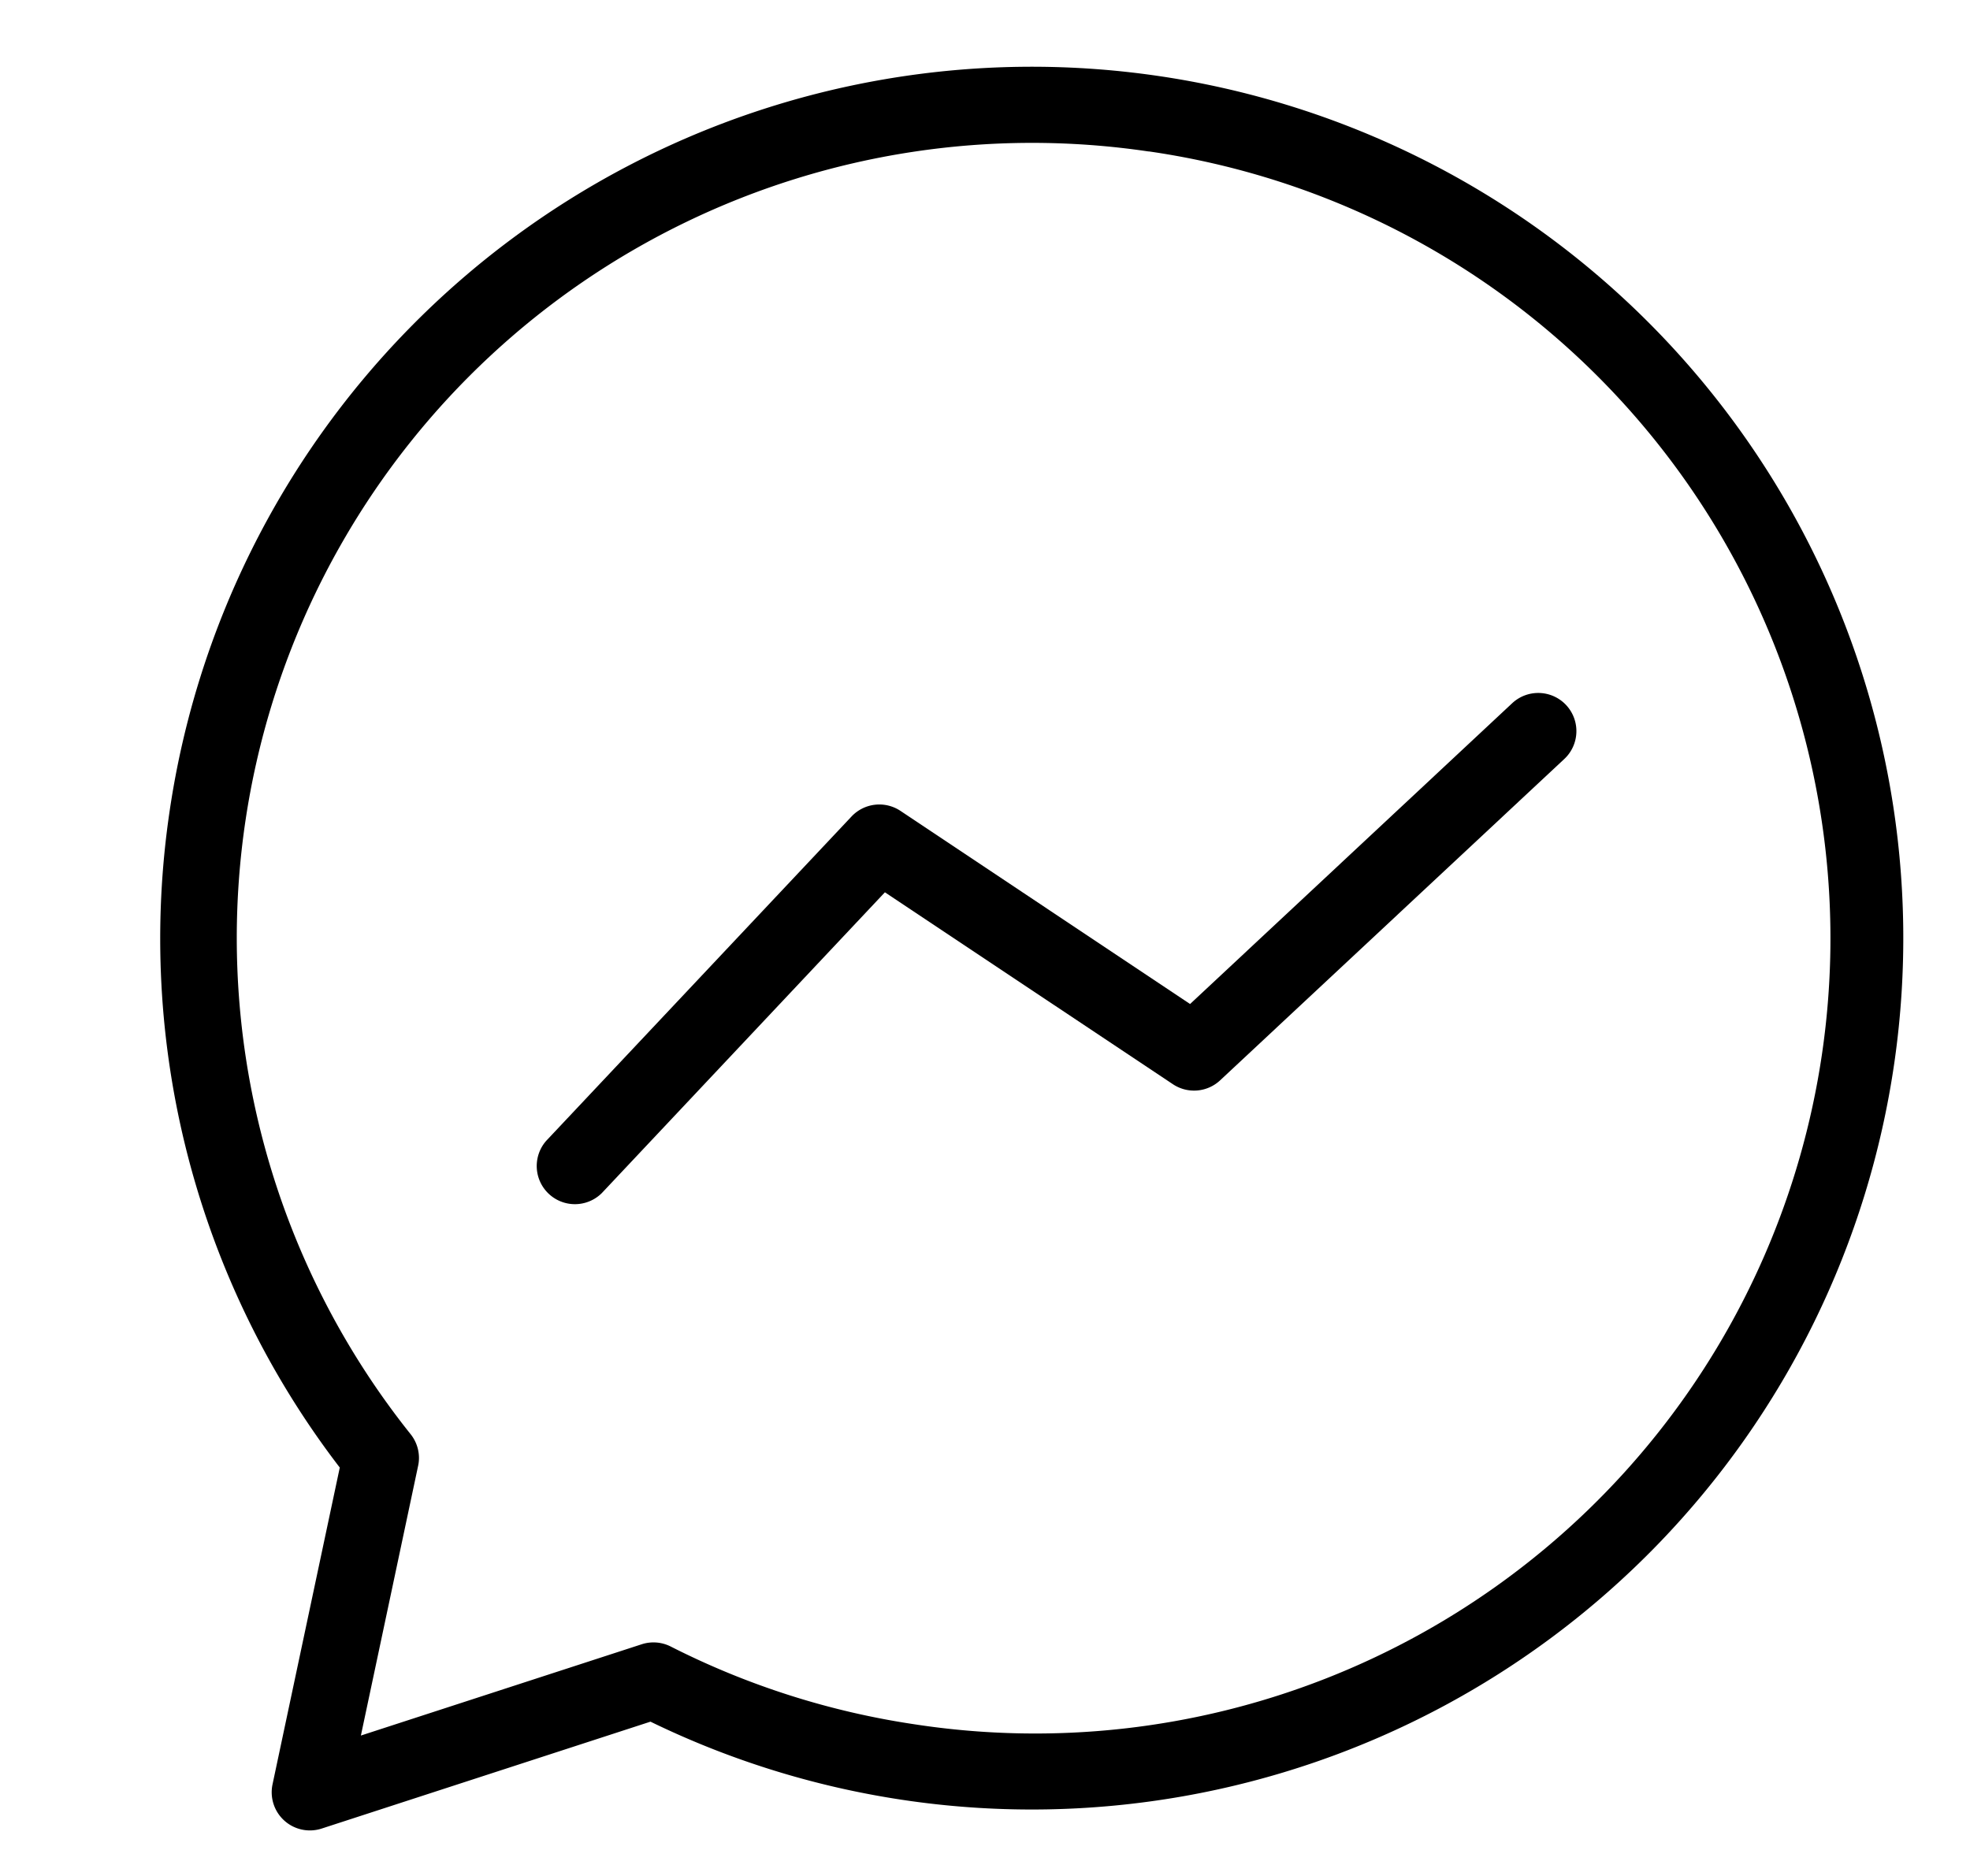
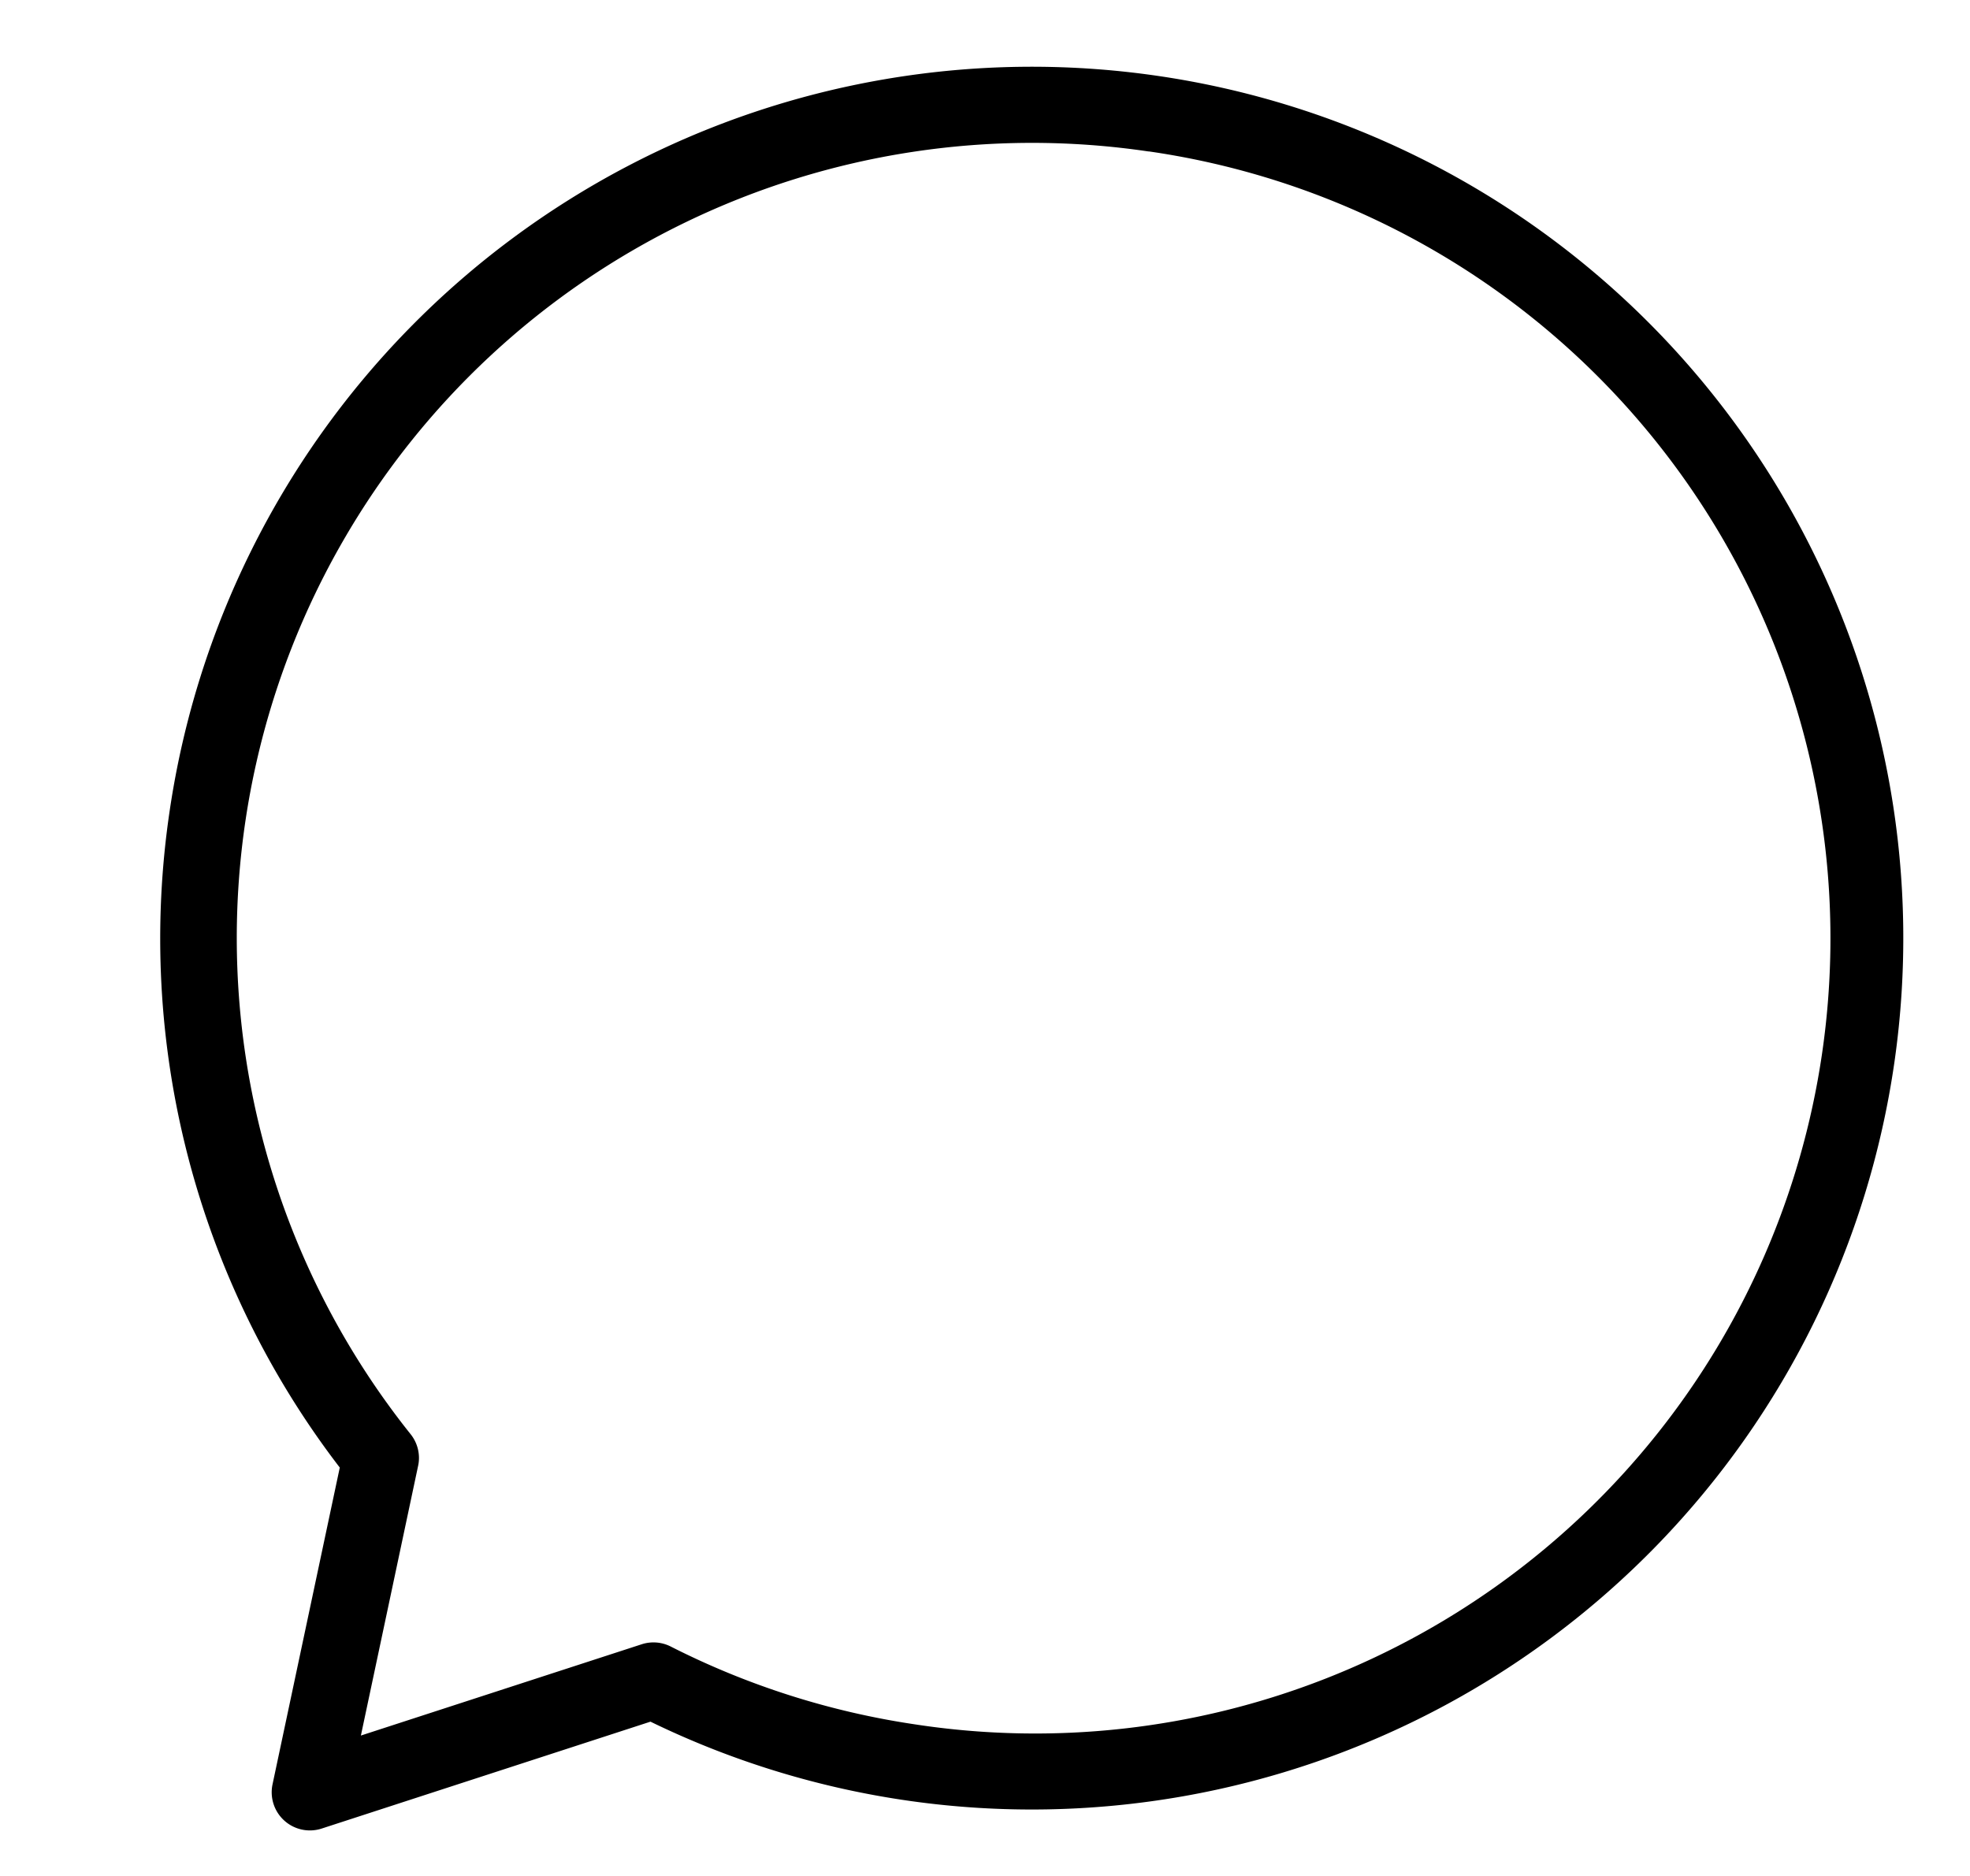
<svg xmlns="http://www.w3.org/2000/svg" width="21" height="20" fill="none">
  <path fill-rule="evenodd" clip-rule="evenodd" d="M12.245 1.615A8.477 8.477 0 0 0 4.377 15.29c.076.095.106.22.08.338l-.61 2.875 2.993-.973a.407.407 0 0 1 .31.024 8.499 8.499 0 0 0 2.605.83 8.477 8.477 0 1 0 2.49-16.77ZM1.81 8.635a9.29 9.29 0 1 1 5.124 9.72l-3.506 1.14a.407.407 0 0 1-.523-.471l.717-3.378A9.264 9.264 0 0 1 1.81 8.635Z" fill="#000" />
-   <path fill-rule="evenodd" clip-rule="evenodd" d="M16.695 7.517a.407.407 0 0 1-.02.575l-3.669 3.426a.407.407 0 0 1-.503.041l-3.07-2.046-3.018 3.207a.407.407 0 0 1-.592-.558l3.254-3.457a.407.407 0 0 1 .522-.06l3.087 2.059 3.434-3.207a.407.407 0 0 1 .575.02Z" fill="#000" />
</svg>